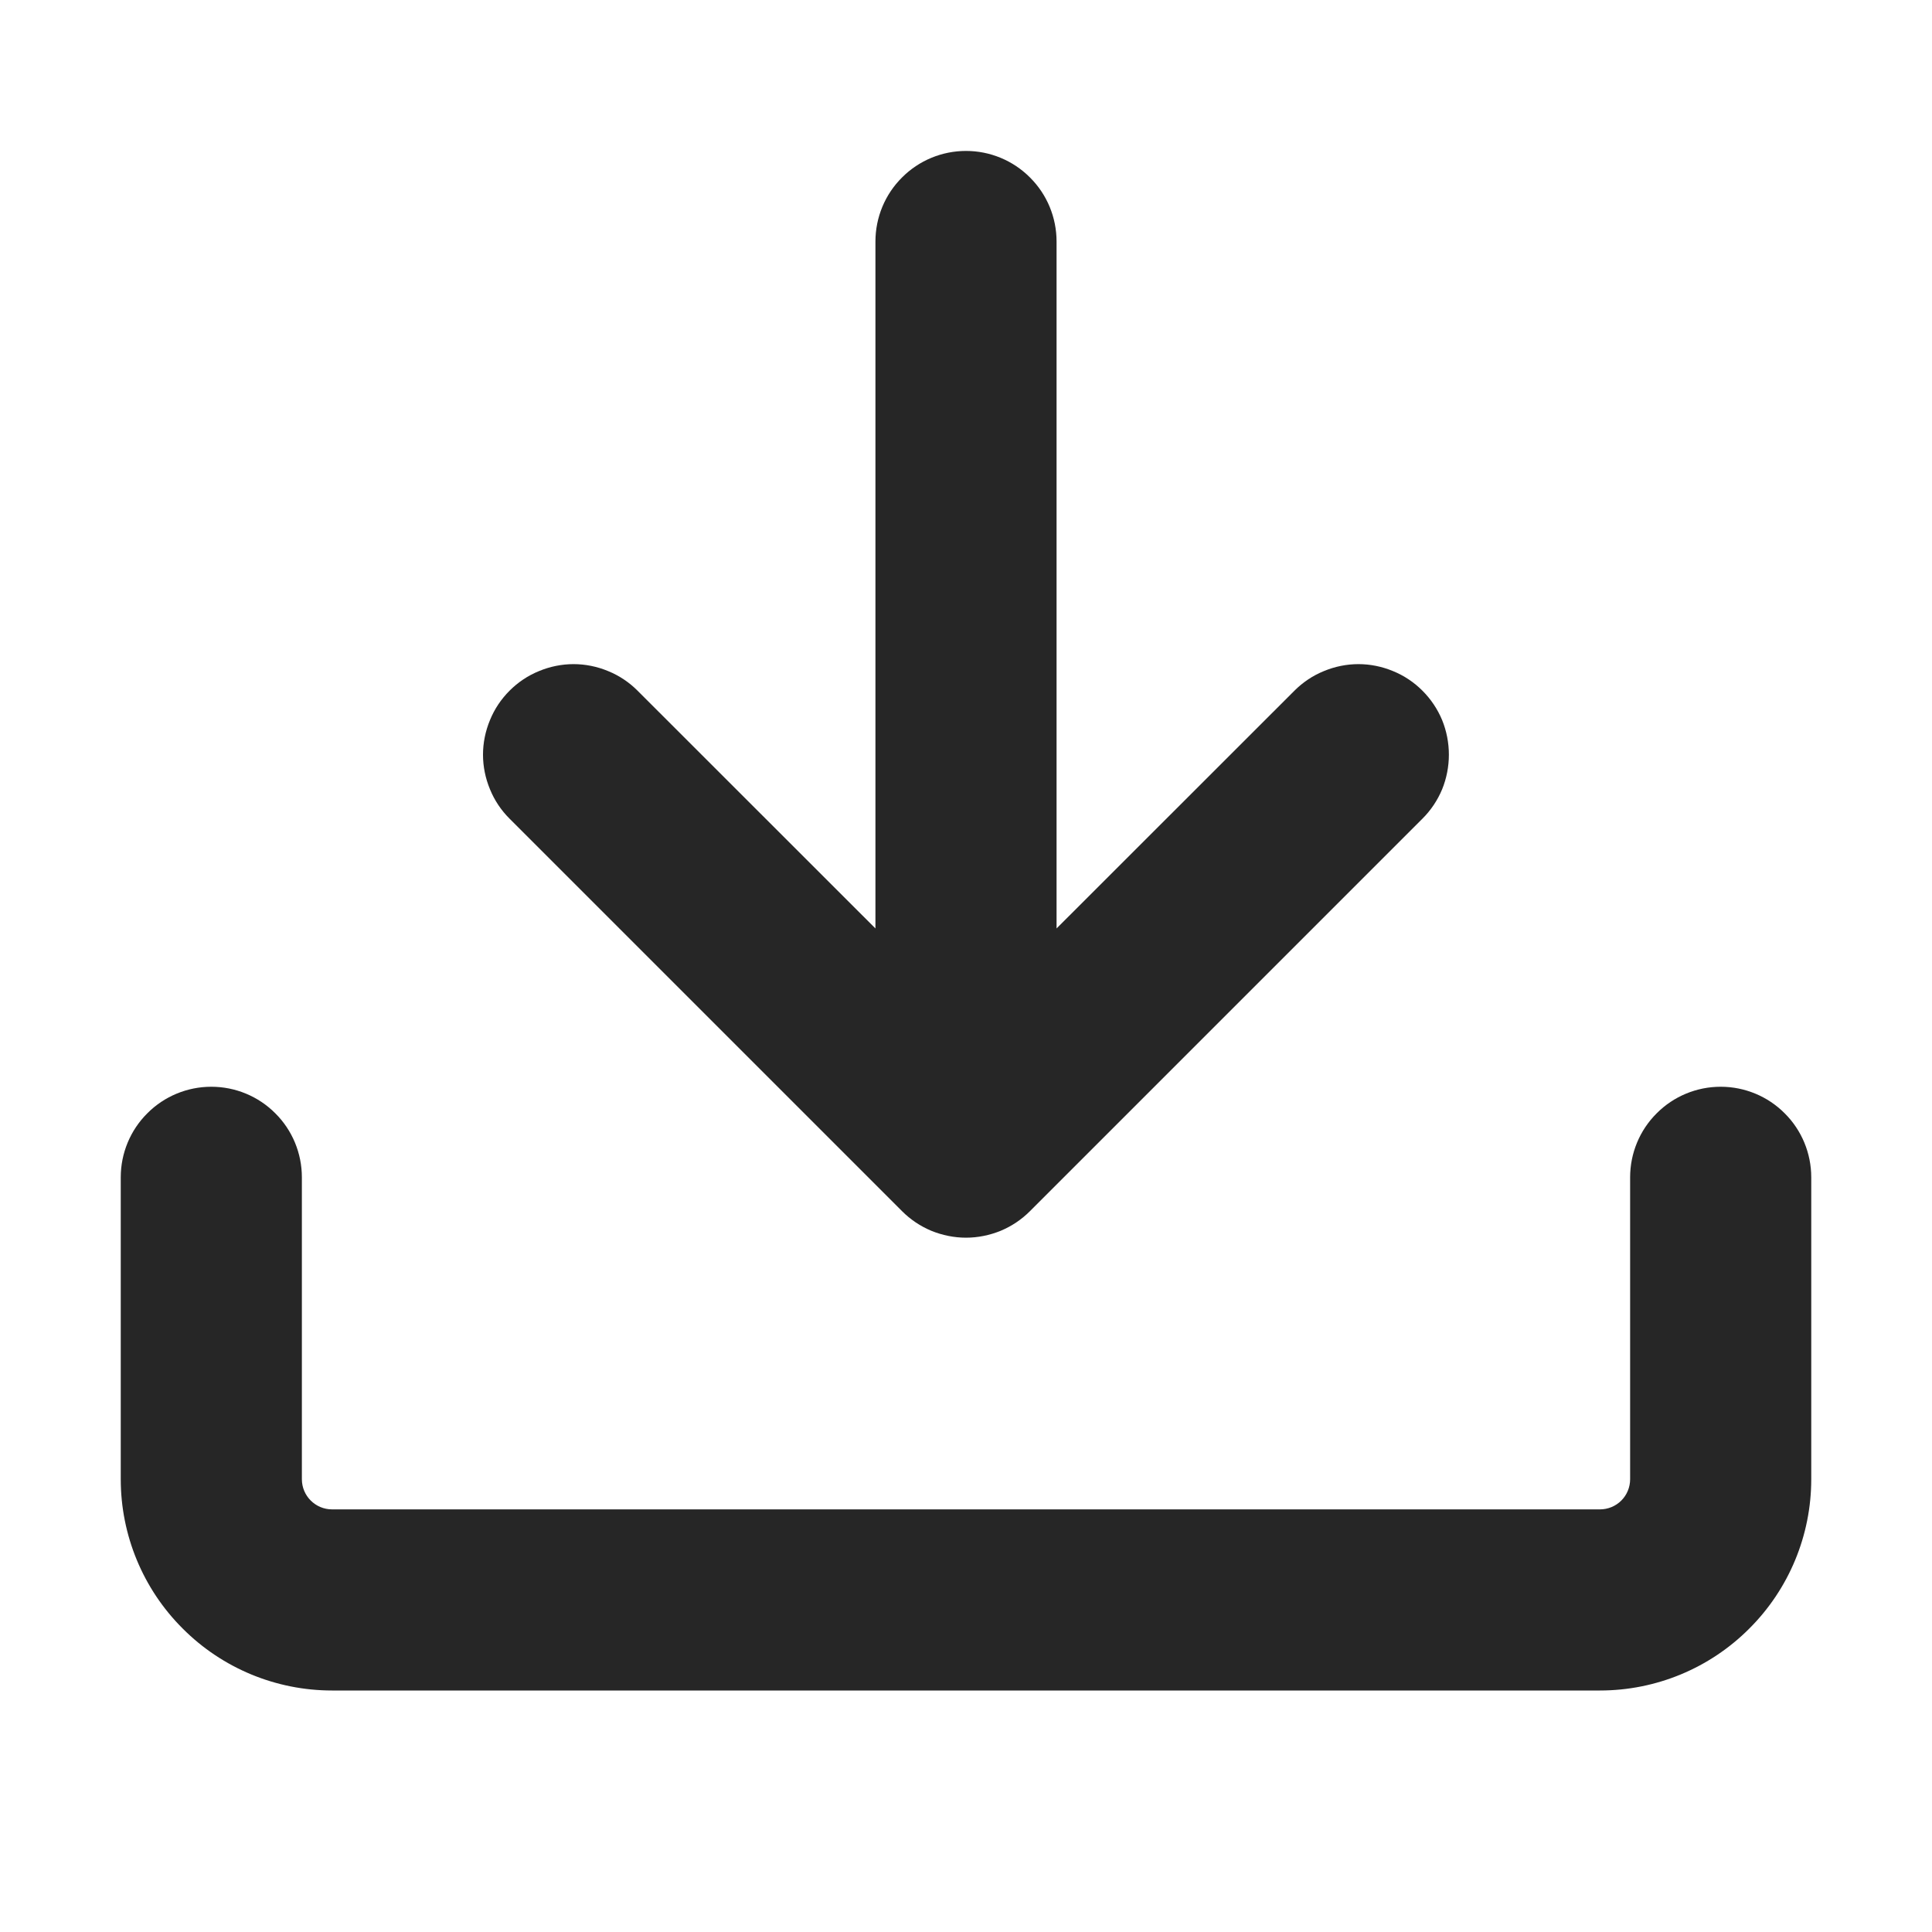
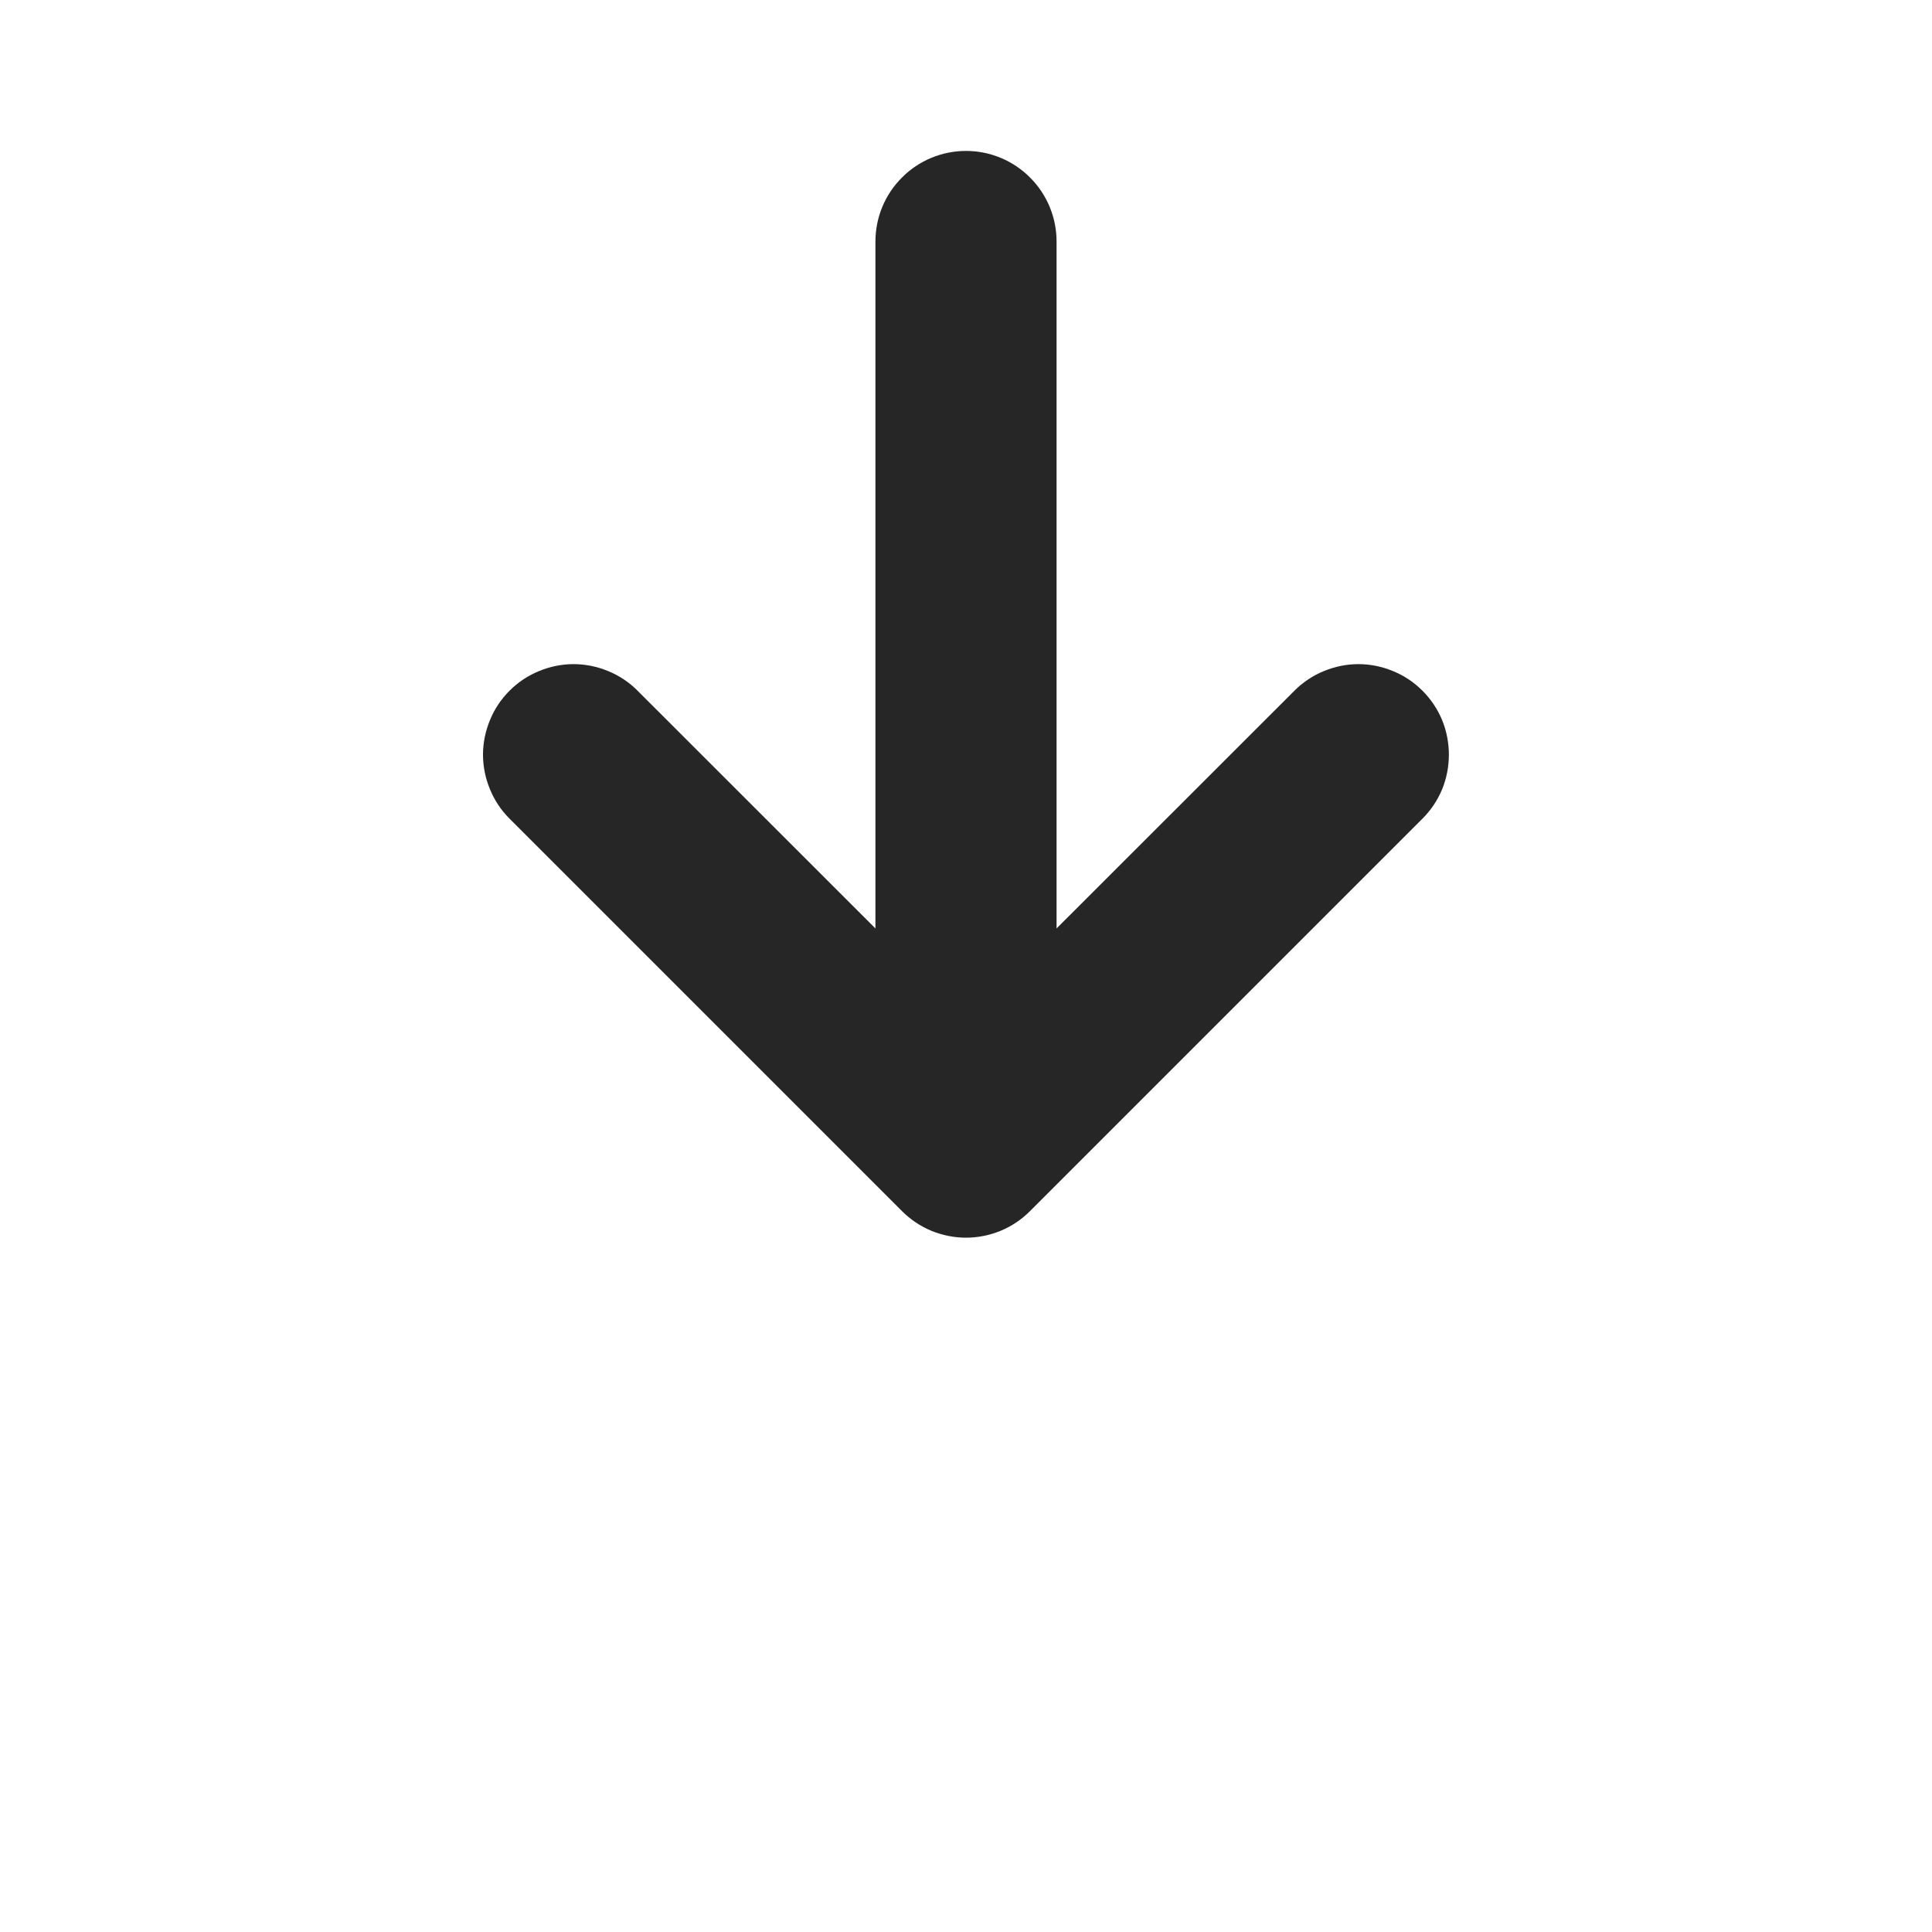
<svg xmlns="http://www.w3.org/2000/svg" width="16" height="16" viewBox="0 0 16 16" fill="none">
-   <path d="M2.75 14C2.286 14 1.841 13.816 1.513 13.487C1.184 13.159 1 12.714 1 12.25V9.75C1 9.551 1.079 9.36 1.22 9.22C1.36 9.079 1.551 9 1.75 9C1.949 9 2.14 9.079 2.28 9.22C2.421 9.36 2.5 9.551 2.5 9.75V12.25C2.5 12.388 2.612 12.5 2.75 12.5H13.25C13.316 12.5 13.38 12.474 13.427 12.427C13.474 12.38 13.5 12.316 13.5 12.25V9.75C13.5 9.551 13.579 9.36 13.72 9.22C13.86 9.079 14.051 9 14.25 9C14.449 9 14.64 9.079 14.78 9.22C14.921 9.36 15 9.551 15 9.75V12.25C15 12.714 14.816 13.159 14.487 13.487C14.159 13.816 13.714 14 13.25 14H2.75Z" fill="#262626" />
  <path d="M7.25 7.689V2C7.25 1.801 7.329 1.61 7.47 1.47C7.61 1.329 7.801 1.25 8 1.25C8.199 1.25 8.39 1.329 8.53 1.47C8.671 1.61 8.75 1.801 8.75 2V7.689L10.72 5.72C10.79 5.65 10.872 5.595 10.963 5.558C11.054 5.52 11.152 5.5 11.25 5.5C11.348 5.5 11.446 5.52 11.537 5.558C11.628 5.595 11.71 5.65 11.78 5.72C11.85 5.79 11.905 5.872 11.943 5.963C11.98 6.054 11.999 6.152 11.999 6.25C11.999 6.348 11.98 6.446 11.943 6.537C11.905 6.628 11.85 6.71 11.78 6.78L8.53 10.03C8.46 10.1 8.378 10.155 8.287 10.193C8.196 10.23 8.098 10.25 8 10.25C7.902 10.25 7.804 10.23 7.713 10.193C7.622 10.155 7.54 10.1 7.47 10.03L4.22 6.78C4.15 6.71 4.095 6.628 4.058 6.537C4.02 6.446 4 6.348 4 6.25C4 6.152 4.02 6.054 4.058 5.963C4.095 5.872 4.15 5.79 4.22 5.72C4.29 5.65 4.372 5.595 4.463 5.558C4.554 5.52 4.652 5.5 4.75 5.5C4.848 5.5 4.946 5.52 5.037 5.558C5.128 5.595 5.21 5.65 5.28 5.72L7.25 7.689Z" fill="#262626" />
</svg>